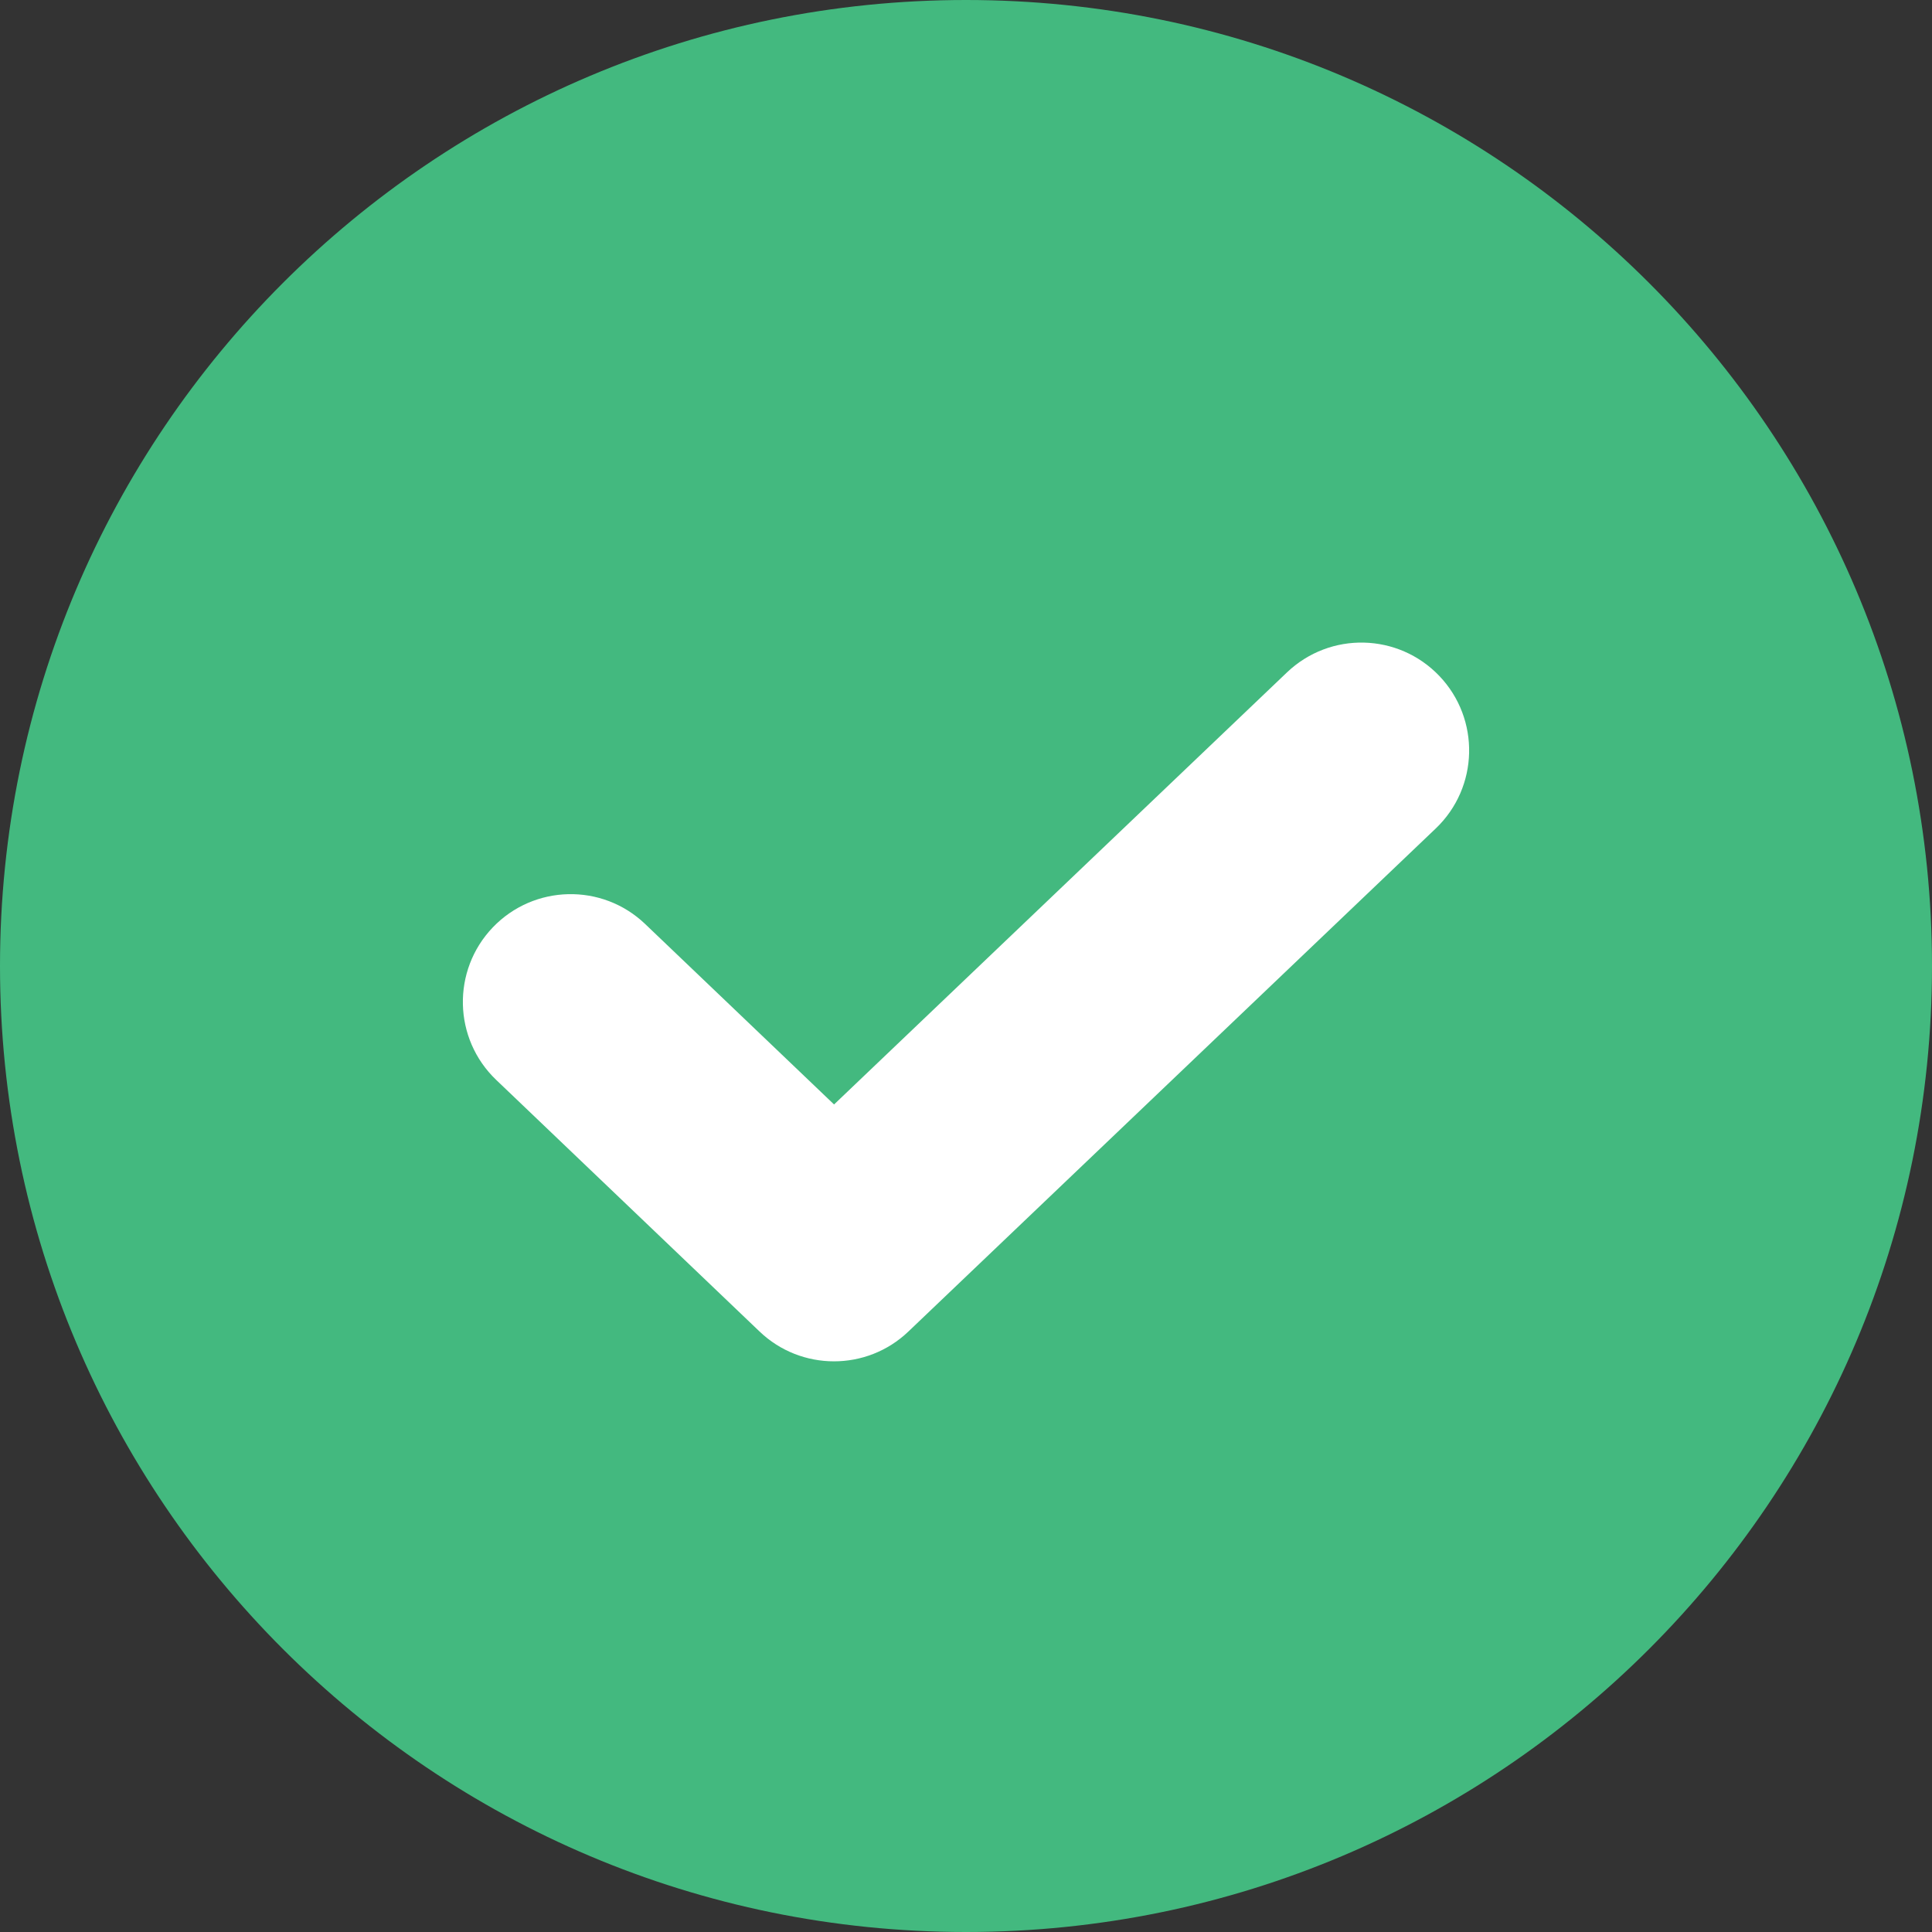
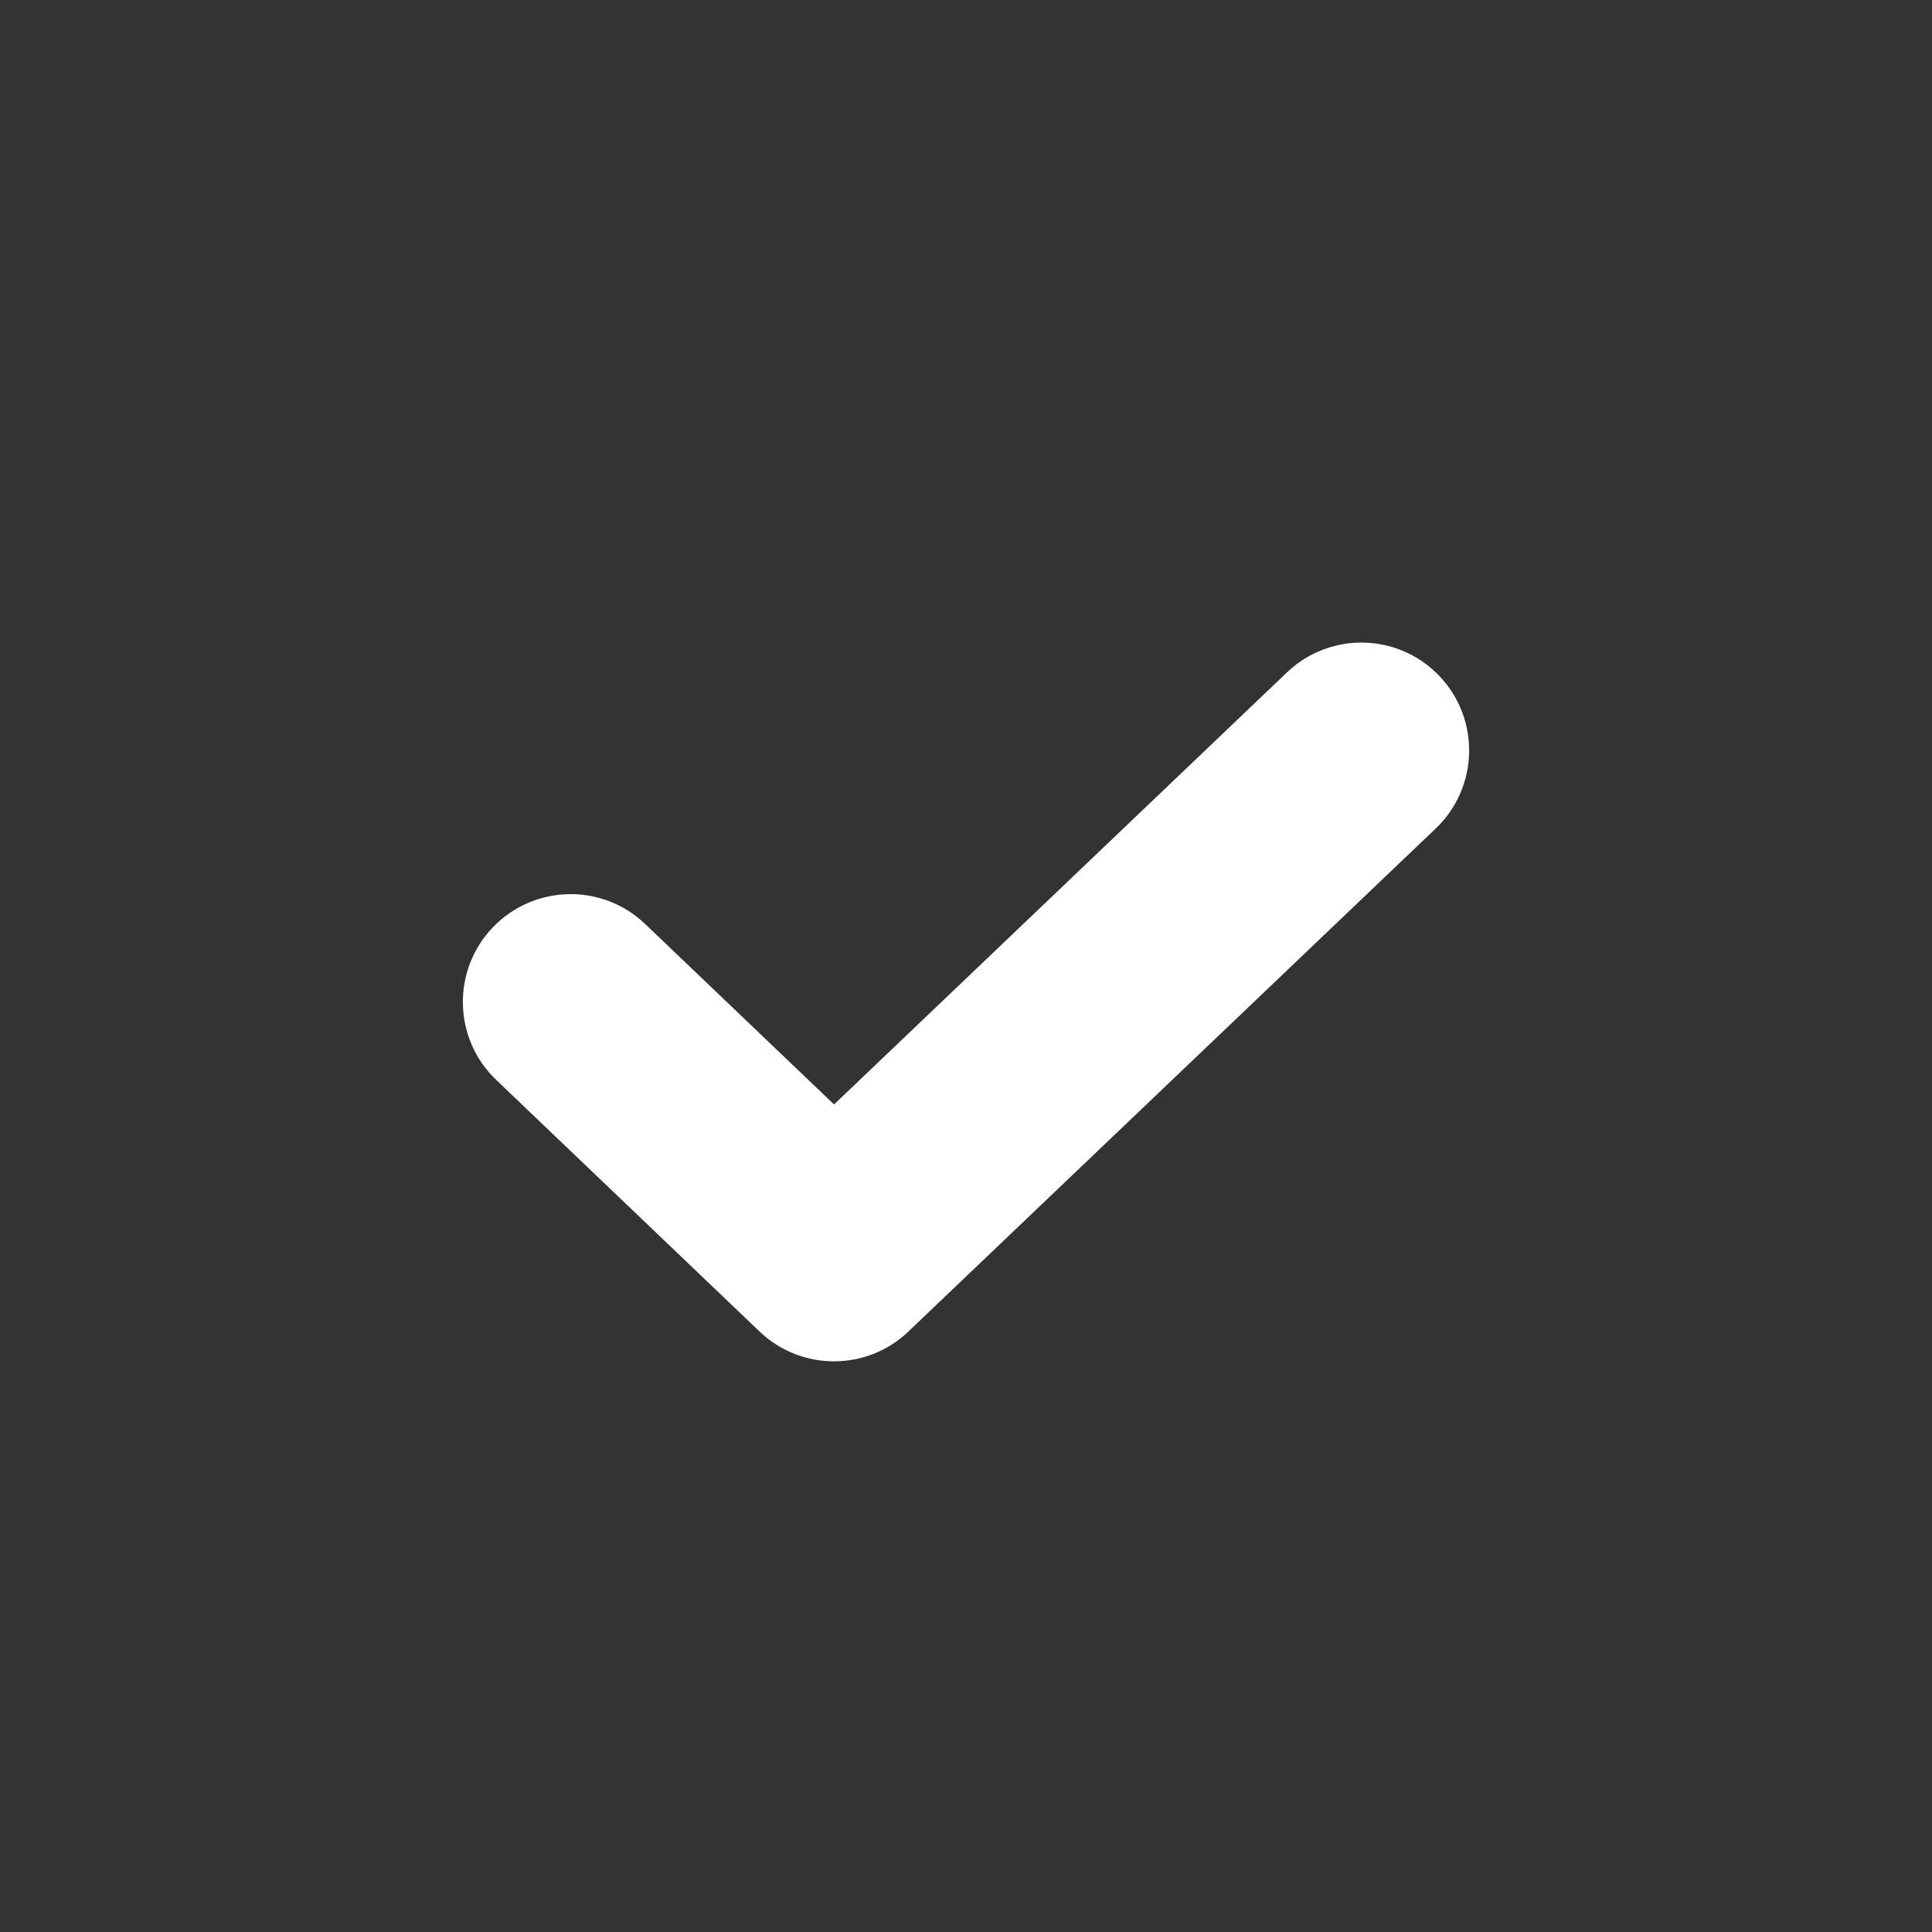
<svg xmlns="http://www.w3.org/2000/svg" width="24" height="24" viewBox="0 0 24 24" fill="none">
  <rect x="0" y="0" width="24" height="24" fill="#333333" stroke="none" />
-   <path d="M12 24C18.628 24 24 18.627 24 12C24 5.373 18.628 0 12 0C5.372 0 0 5.373 0 12C0 18.627 5.372 24 12 24Z" fill="#43B97F" />
  <path fill-rule="evenodd" clip-rule="evenodd" d="M17.88 8.397C18.39 8.932 18.371 9.78 17.836 10.291L11.284 16.541C10.767 17.035 9.951 17.034 9.435 16.54L6.164 13.415C5.629 12.904 5.61 12.056 6.121 11.521C6.632 10.987 7.48 10.967 8.015 11.479L10.361 13.72L15.987 8.353C16.523 7.842 17.369 7.862 17.88 8.397Z" fill="white" />
</svg>